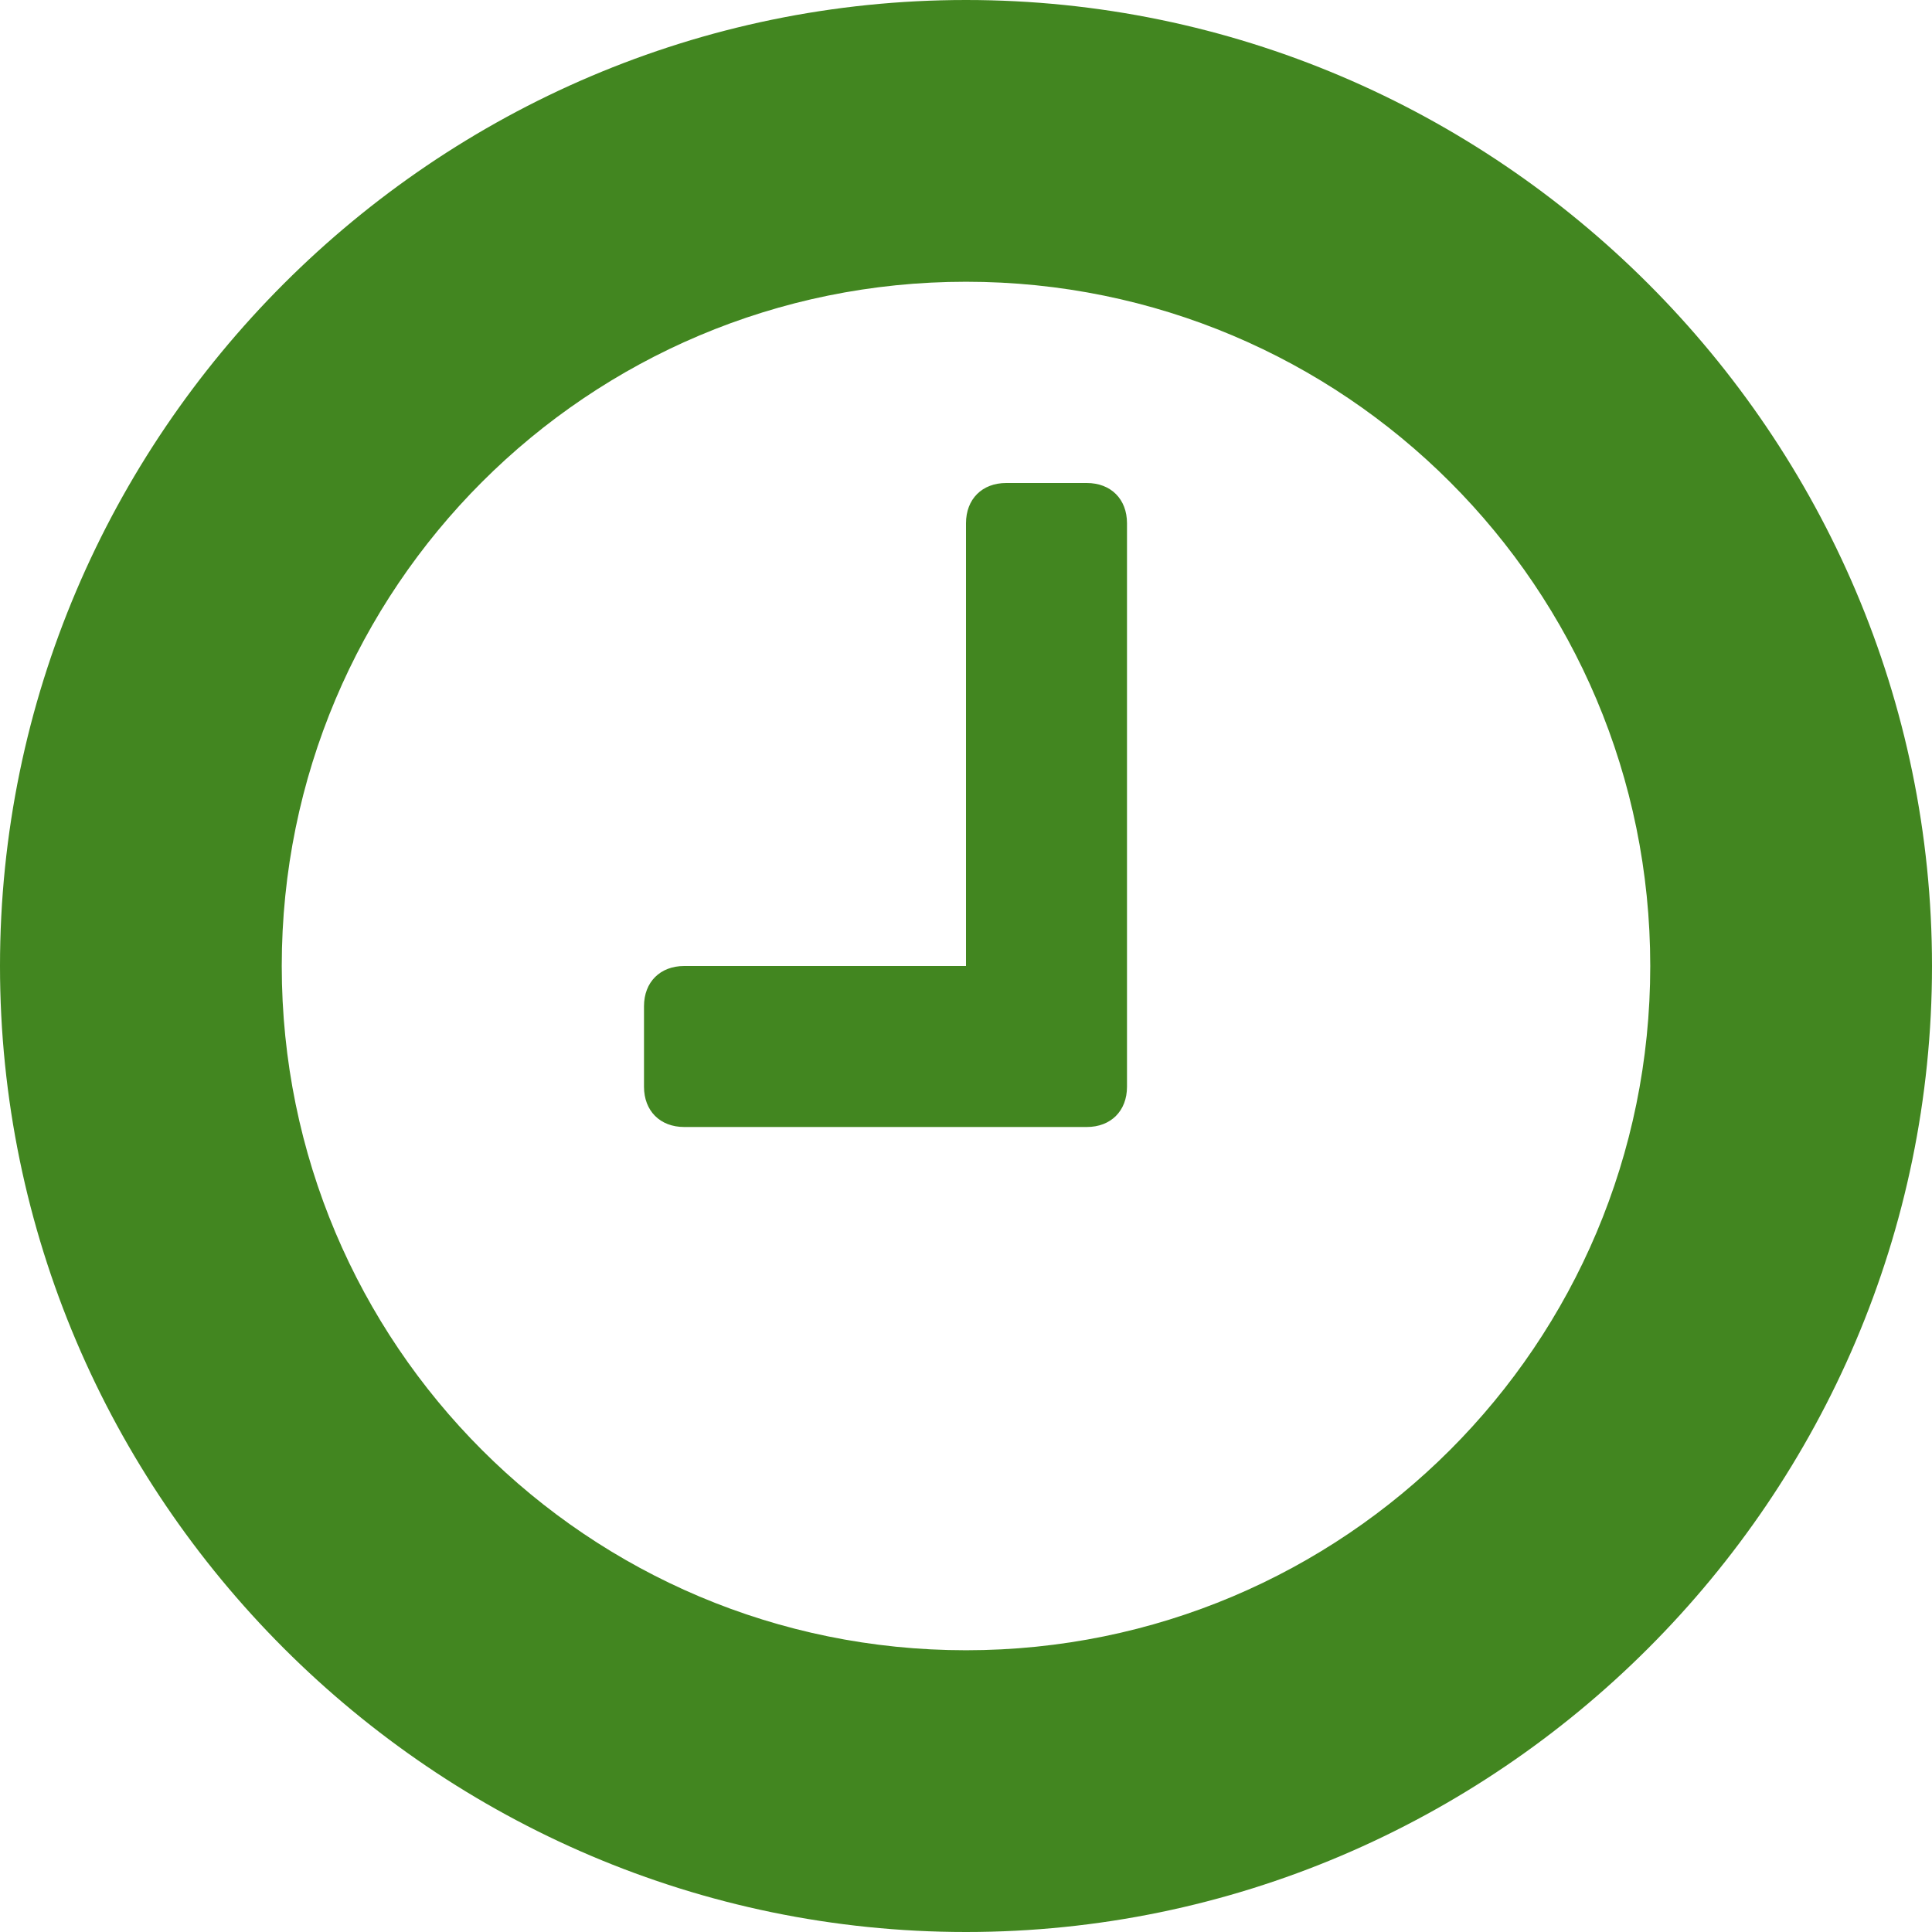
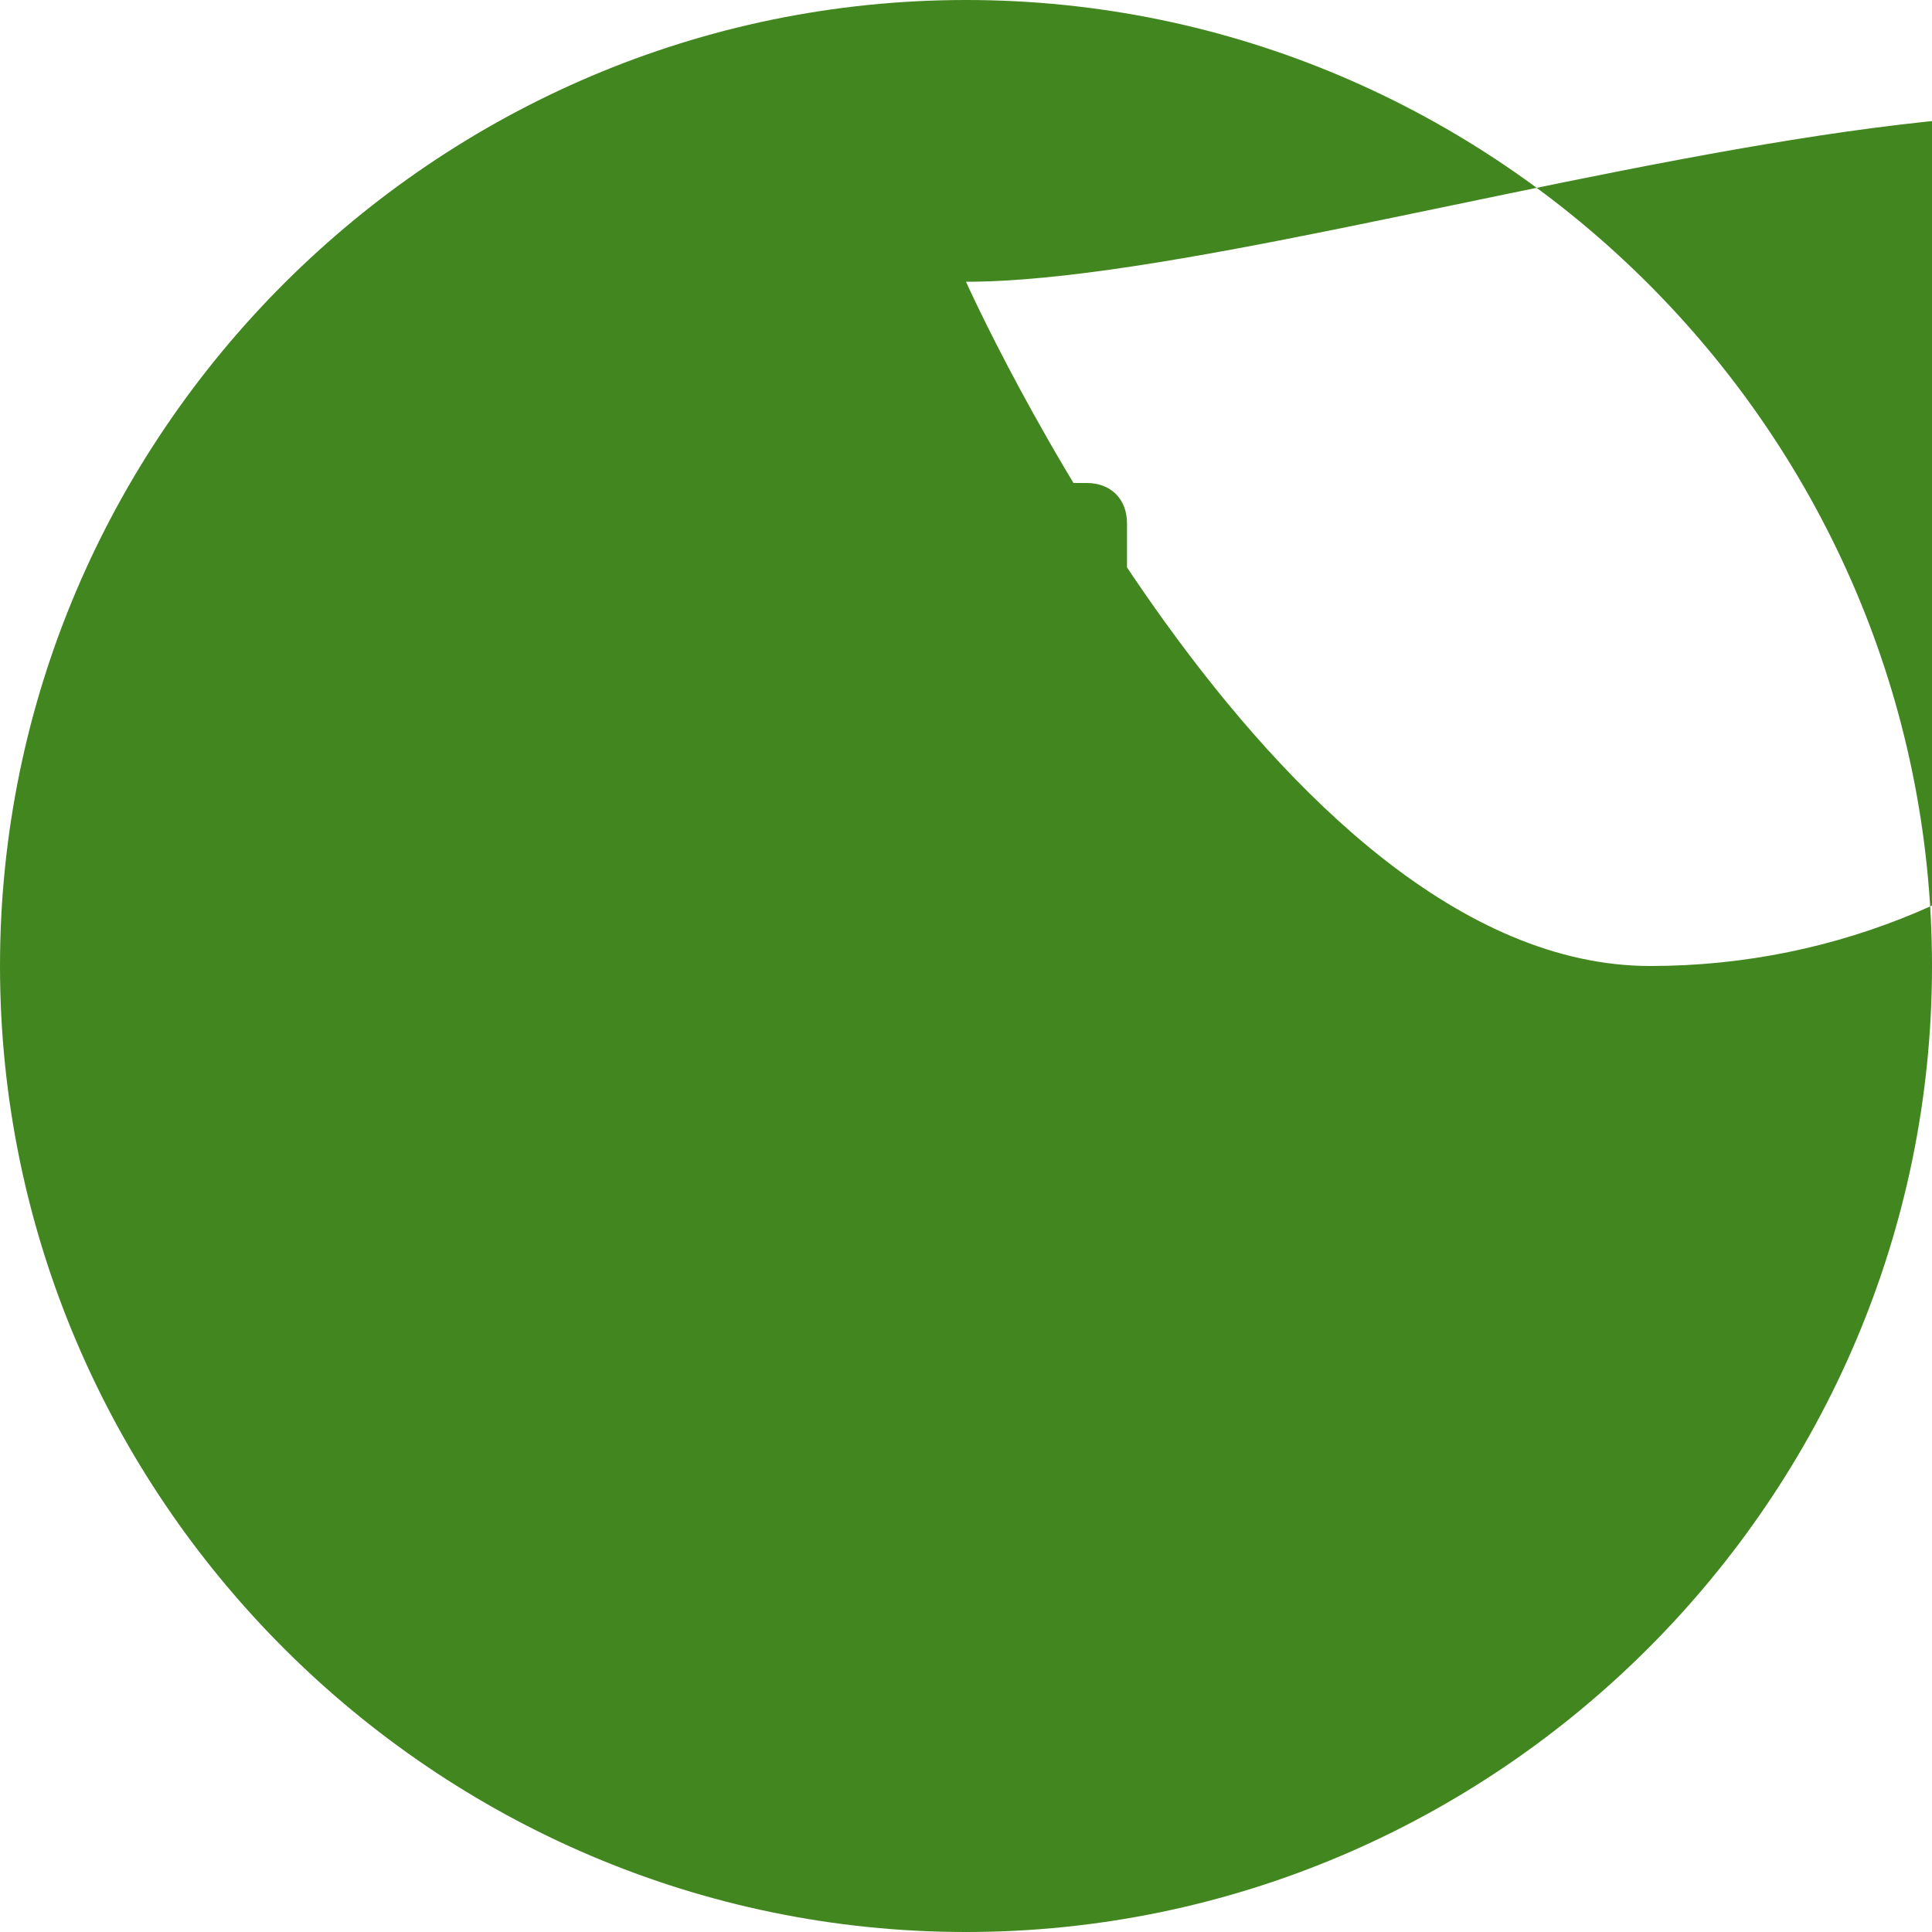
<svg xmlns="http://www.w3.org/2000/svg" version="1.1" id="Layer_1" x="0px" y="0px" width="24px" height="24px" viewBox="0 0 24 24" style="enable-background:new 0 0 24 24;" xml:space="preserve">
  <style type="text/css">
	.st0{fill:#428620;}
</style>
  <g>
-     <path class="st0" d="M12,24C5.4,24,0,18.6,0,12S5.4,0,12,0s12,5.4,12,12S18.6,24,12,24z M12,3.5c-4.7,0-8.5,3.8-8.5,8.5   s3.8,8.5,8.5,8.5s8.5-3.8,8.5-8.5S16.7,3.5,12,3.5z M14,13.5c0,0.3-0.2,0.5-0.5,0.5h-5C8.2,14,8,13.8,8,13.5v-1   C8,12.2,8.2,12,8.5,12H12V6.5C12,6.2,12.2,6,12.5,6h1C13.8,6,14,6.2,14,6.5V13.5z" />
+     <path class="st0" d="M12,24C5.4,24,0,18.6,0,12S5.4,0,12,0s12,5.4,12,12S18.6,24,12,24z M12,3.5s3.8,8.5,8.5,8.5s8.5-3.8,8.5-8.5S16.7,3.5,12,3.5z M14,13.5c0,0.3-0.2,0.5-0.5,0.5h-5C8.2,14,8,13.8,8,13.5v-1   C8,12.2,8.2,12,8.5,12H12V6.5C12,6.2,12.2,6,12.5,6h1C13.8,6,14,6.2,14,6.5V13.5z" />
  </g>
</svg>